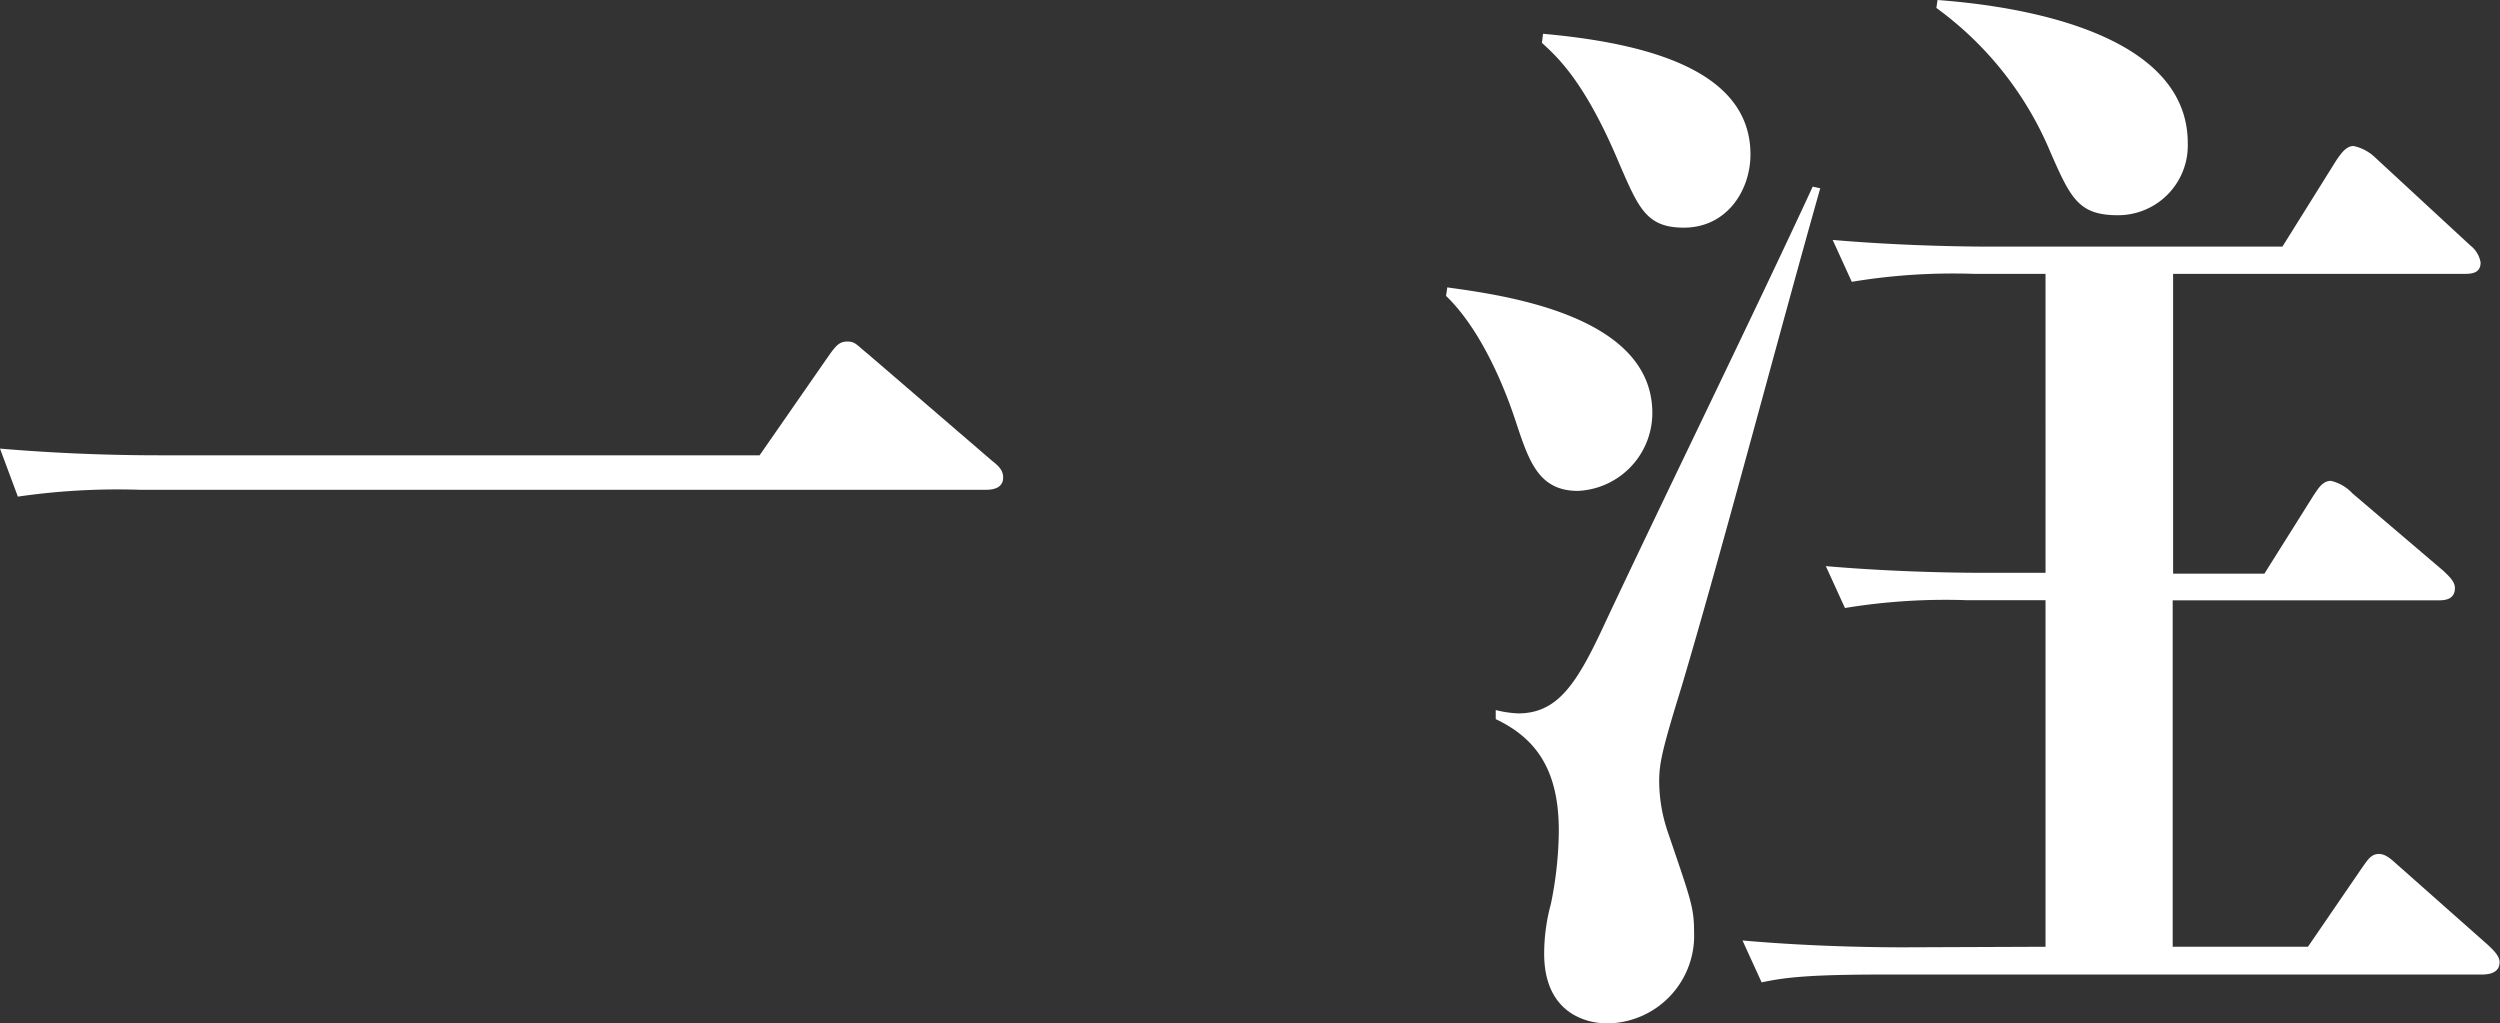
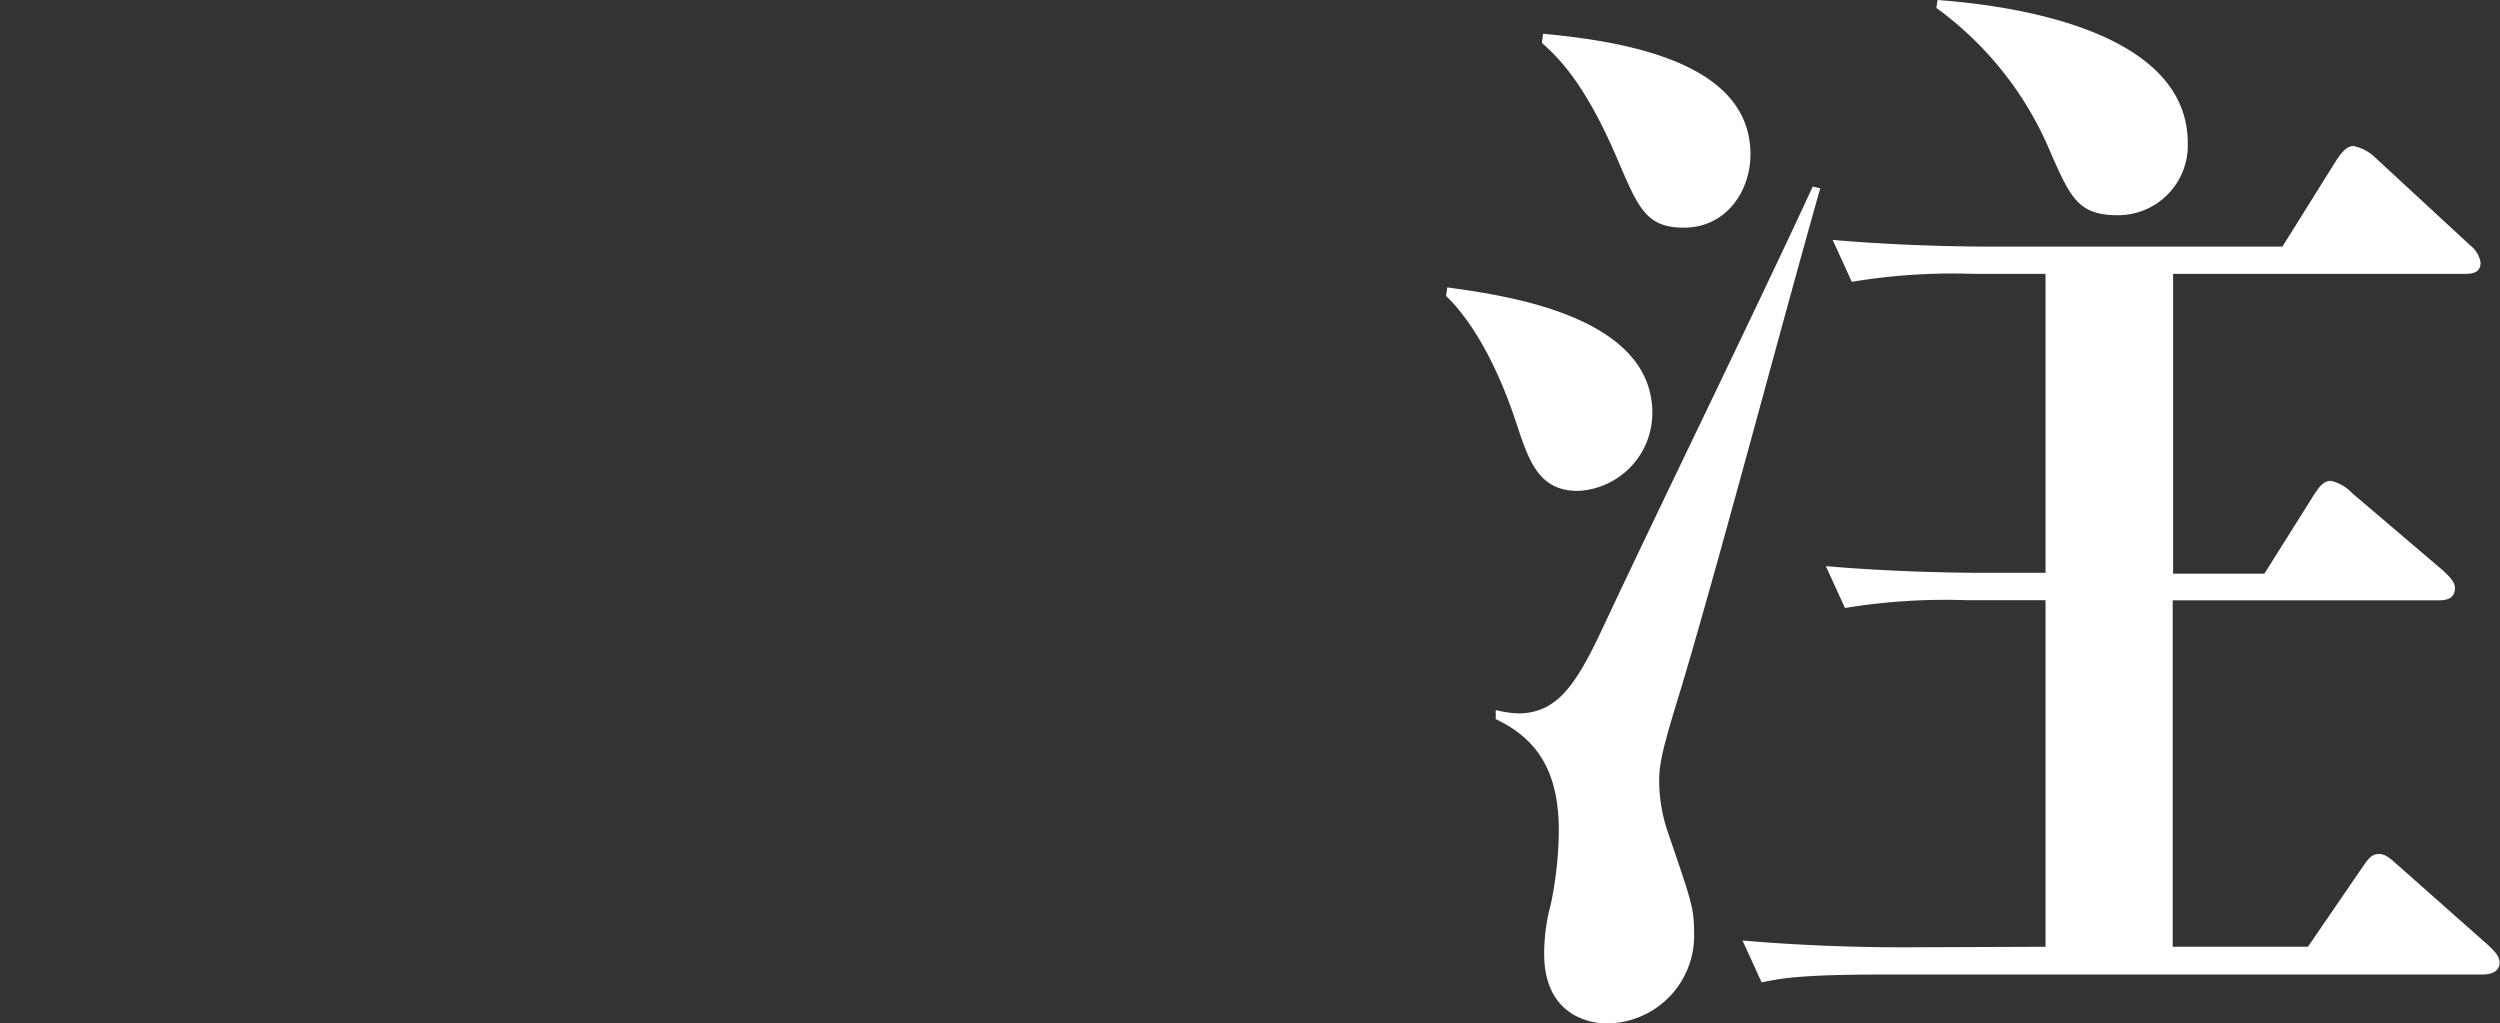
<svg xmlns="http://www.w3.org/2000/svg" viewBox="0 0 179.11 73.32">
  <rect x="0" y="0" width="179.11" height="73.32" fill="#333333" stroke="none" />
  <defs>
    <style>.cls-1{fill:#fff;}</style>
  </defs>
  <g id="レイヤー_2" data-name="レイヤー 2">
    <g id="レイヤー_1-2" data-name="レイヤー 1">
-       <path class="cls-1" d="M54.42,32.62l4.93-7.1c.57-.81.81-1.05,1.37-1.05s.65.24,1.46.89L71.06,33c.4.32.81.64.81,1.21,0,.72-.65.88-1.21.88H10a49.61,49.61,0,0,0-8.72.49L0,32.14c3.79.32,7.59.48,11.47.48Z" />
      <path class="cls-1" d="M103.69,20.59c4.11.57,14.69,2,14.69,9a5.59,5.59,0,0,1-5.33,5.58c-2.9,0-3.55-2.26-4.52-5.17s-2.66-6.62-4.93-8.8Zm26.72-7.1c-2.82,9.93-7,25.84-9.93,35.69-1.37,4.44-1.61,5.49-1.61,6.78a11.42,11.42,0,0,0,.64,3.71c1.62,4.77,1.86,5.33,1.86,7.11a6.28,6.28,0,0,1-6.22,6.54c-1.61,0-4.52-.81-4.52-5a13.6,13.6,0,0,1,.48-3.55,26.89,26.89,0,0,0,.57-5.25c0-4.36-1.62-6.62-4.52-8v-.65a7.65,7.65,0,0,0,1.61.24c2.75,0,4.12-2,6-6,4.12-8.8,11-22.85,15.1-31.74ZM110.55,2.42c7.19.65,14.86,2.51,14.86,8.64,0,2.59-1.7,5.25-4.77,5.25-2.66,0-3.23-1.37-4.6-4.52-2.5-6-4.52-7.75-5.57-8.72Zm36,65.41V43h-5.65a44.42,44.42,0,0,0-8.72.56l-1.37-3c3.71.32,7.83.48,11.54.48h4.2V19.62H141.4a44.16,44.16,0,0,0-8.73.57l-1.37-3c3.72.32,7.83.48,11.55.48h20.67l3.88-6.21c.24-.33.64-1,1.21-1a3.16,3.16,0,0,1,1.53.8L177,17.6a1.94,1.94,0,0,1,.72,1.21c0,.81-.72.81-1.21.81H155.69V41.1h6.54l3.55-5.65c.24-.32.57-1,1.21-1a3,3,0,0,1,1.54.89l6.54,5.57c.32.32.81.73.81,1.21,0,.89-.81.89-1.22.89h-19V67.83h9.69l3.87-5.65c.41-.57.65-1,1.22-1s1.05.56,1.45.89l6.38,5.65c.24.24.81.72.81,1.21,0,.81-.81.89-1.3.89H134.94c-5.66,0-7.19.24-8.73.56l-1.37-3c3.72.33,7.83.49,11.55.49ZM138.81,0c3.07.24,17.93,1.45,17.93,10.25a5,5,0,0,1-5,5.17c-2.82,0-3.39-1.21-4.84-4.52A24.38,24.38,0,0,0,138.73.57Z" />
    </g>
  </g>
</svg>